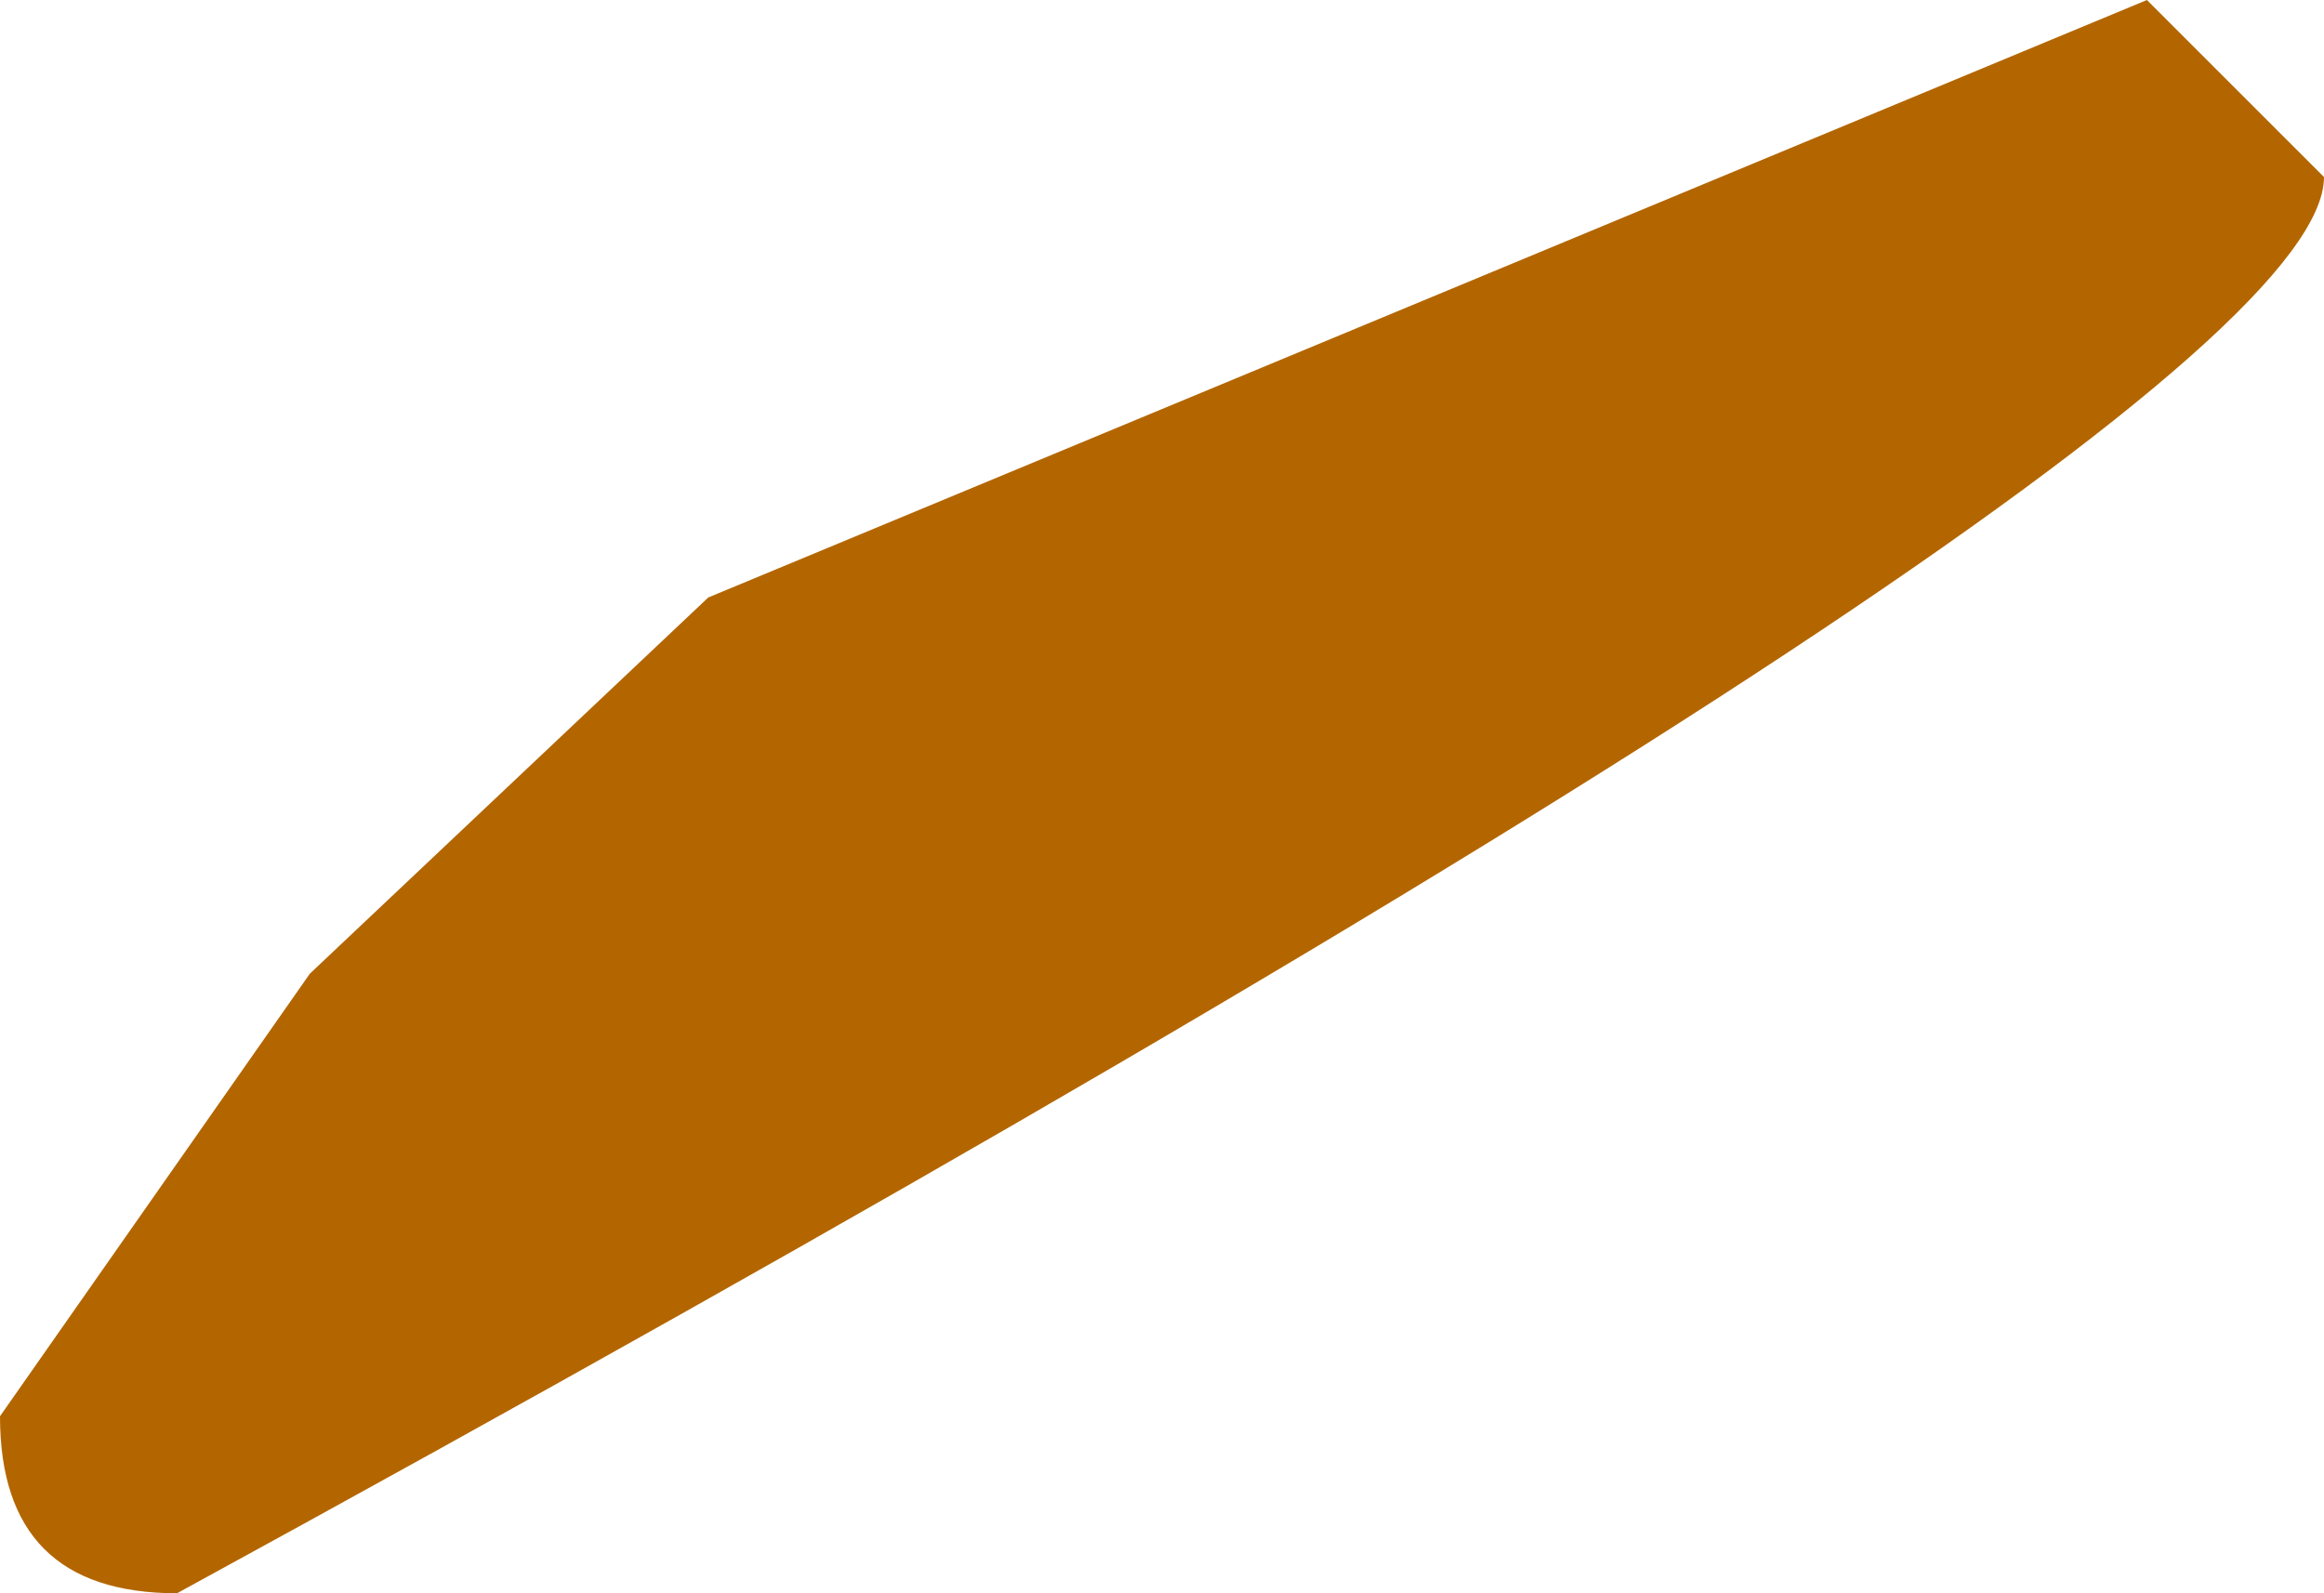
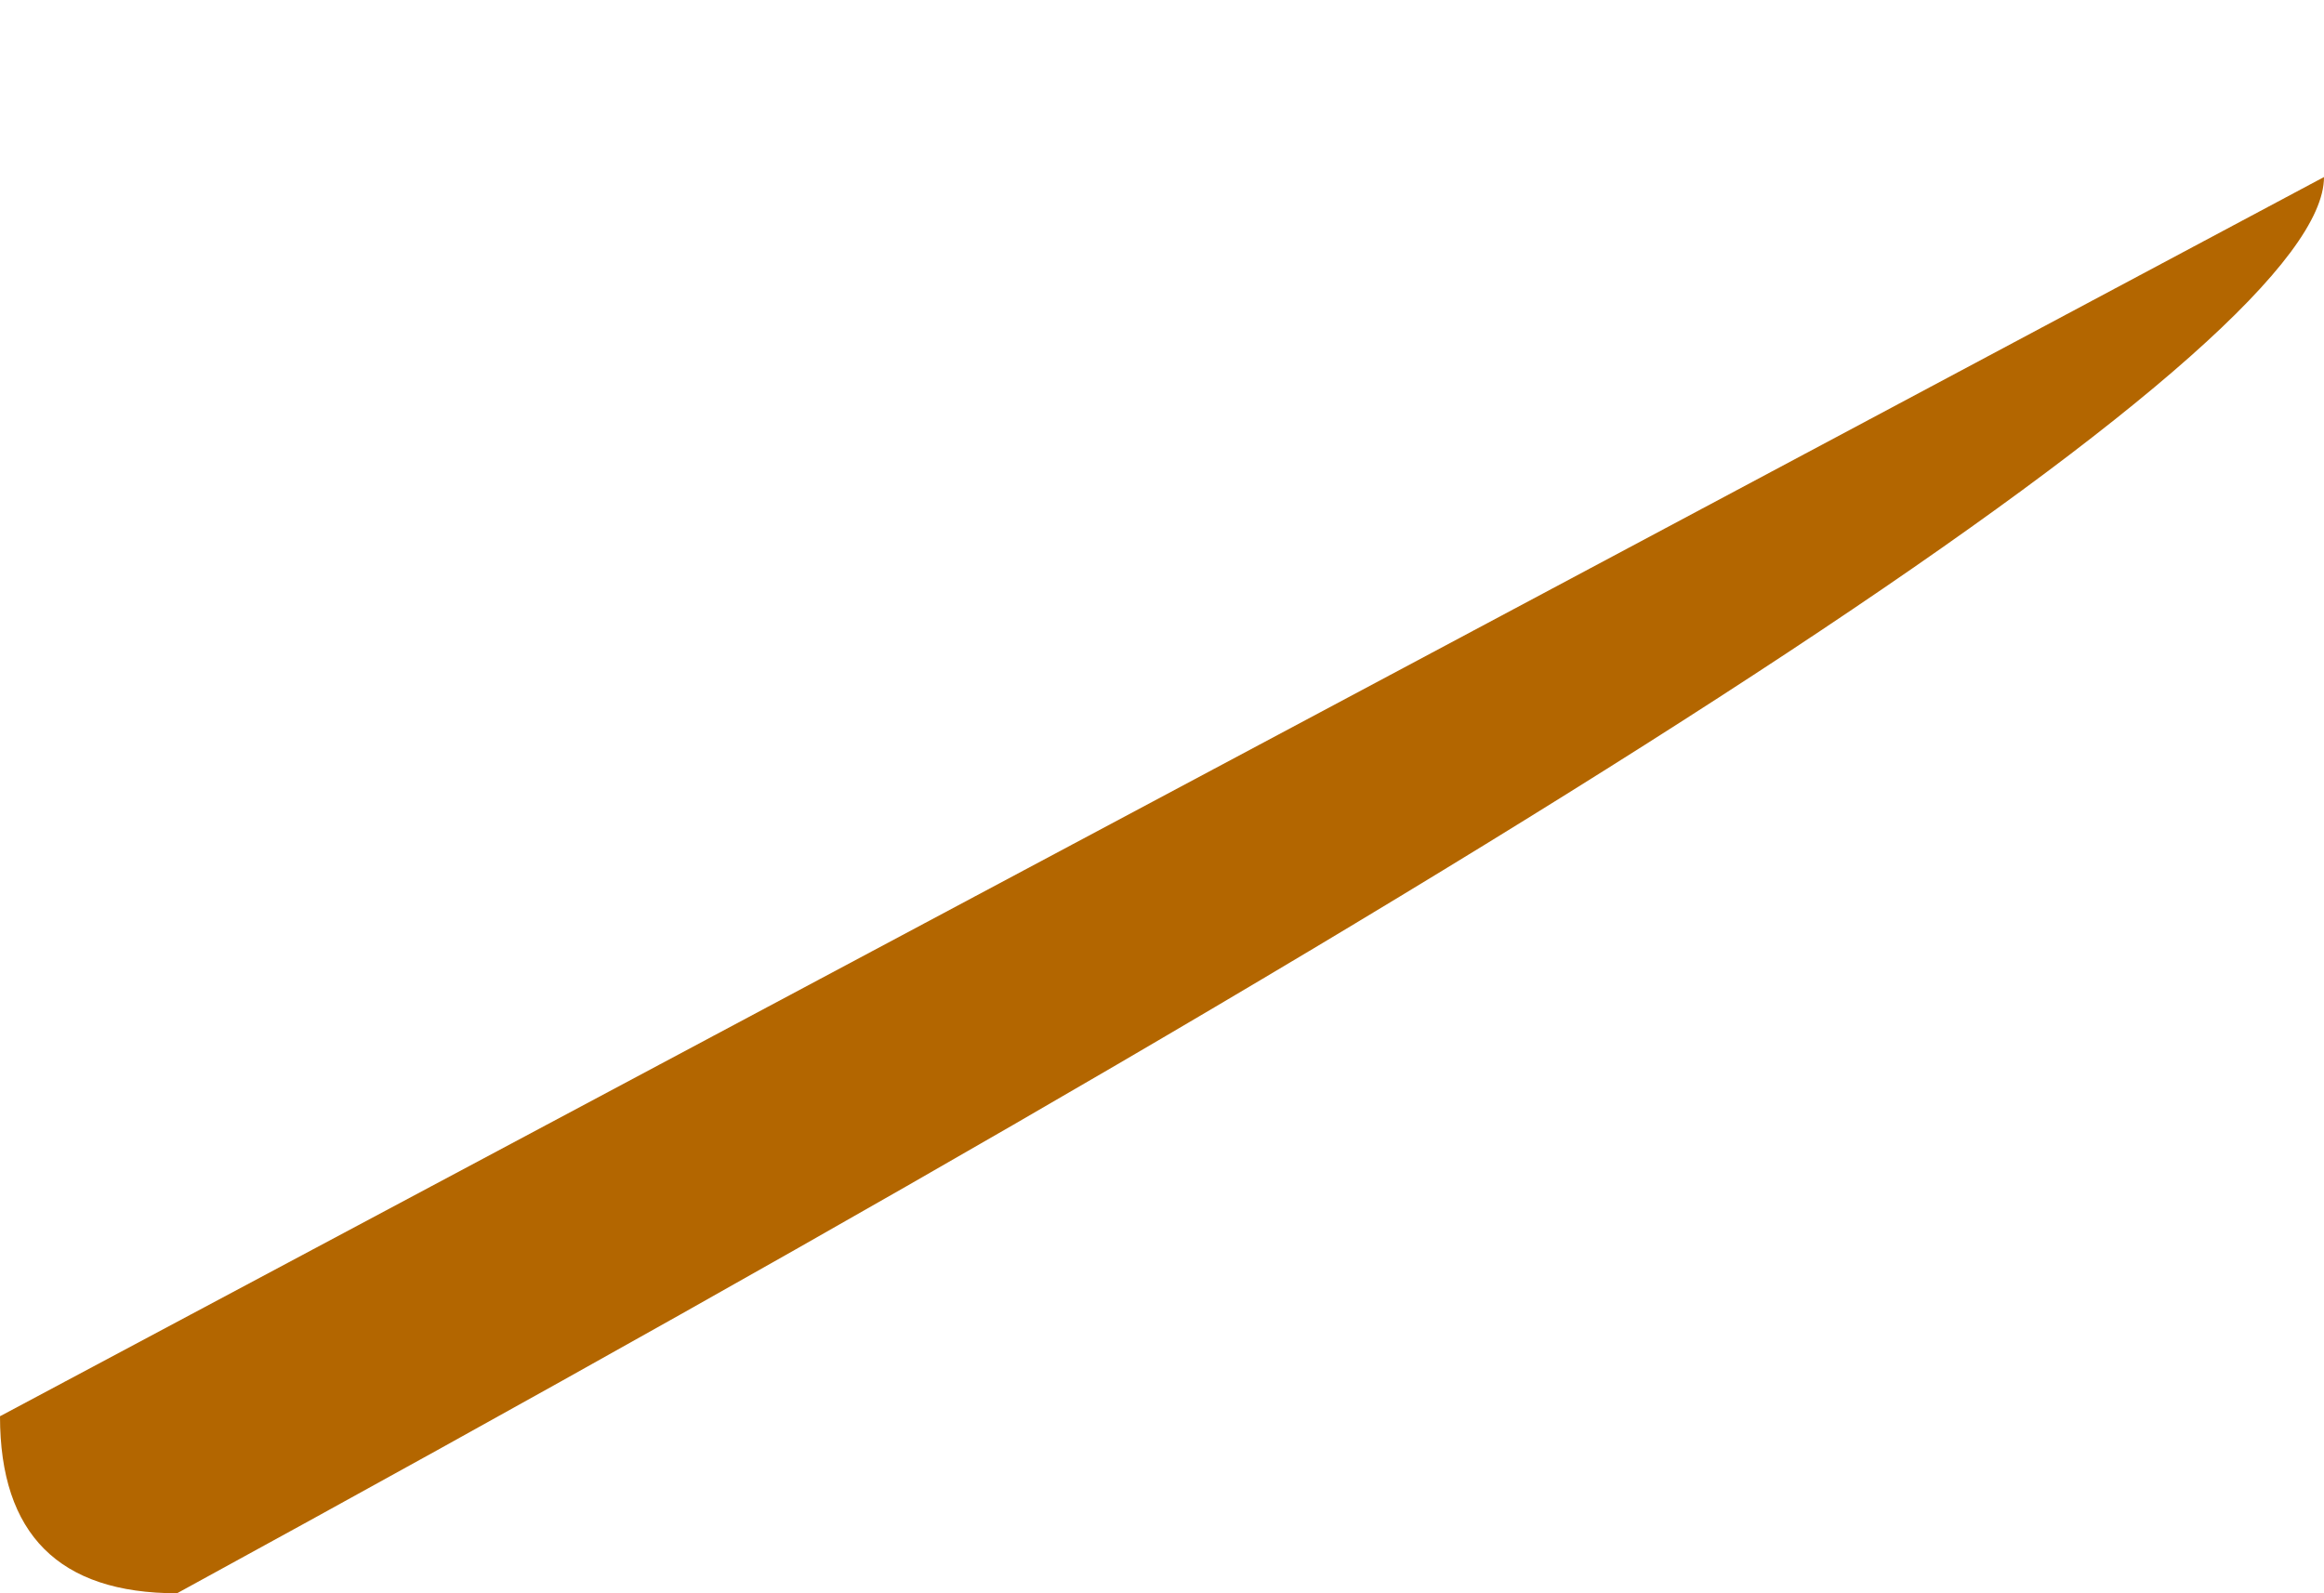
<svg xmlns="http://www.w3.org/2000/svg" height="3.6px" width="5.25px">
  <g transform="matrix(1.0, 0.0, 0.0, 1.0, -22.4, 4.4)">
-     <path d="M27.65 -4.0 Q27.65 -3.45 22.8 -0.8 22.4 -0.8 22.4 -1.2 L23.1 -2.2 24.0 -3.05 27.25 -4.4 27.65 -4.0" fill="#b36600" fill-rule="evenodd" stroke="none" />
+     <path d="M27.65 -4.0 Q27.65 -3.45 22.8 -0.8 22.4 -0.8 22.4 -1.2 " fill="#b36600" fill-rule="evenodd" stroke="none" />
  </g>
</svg>